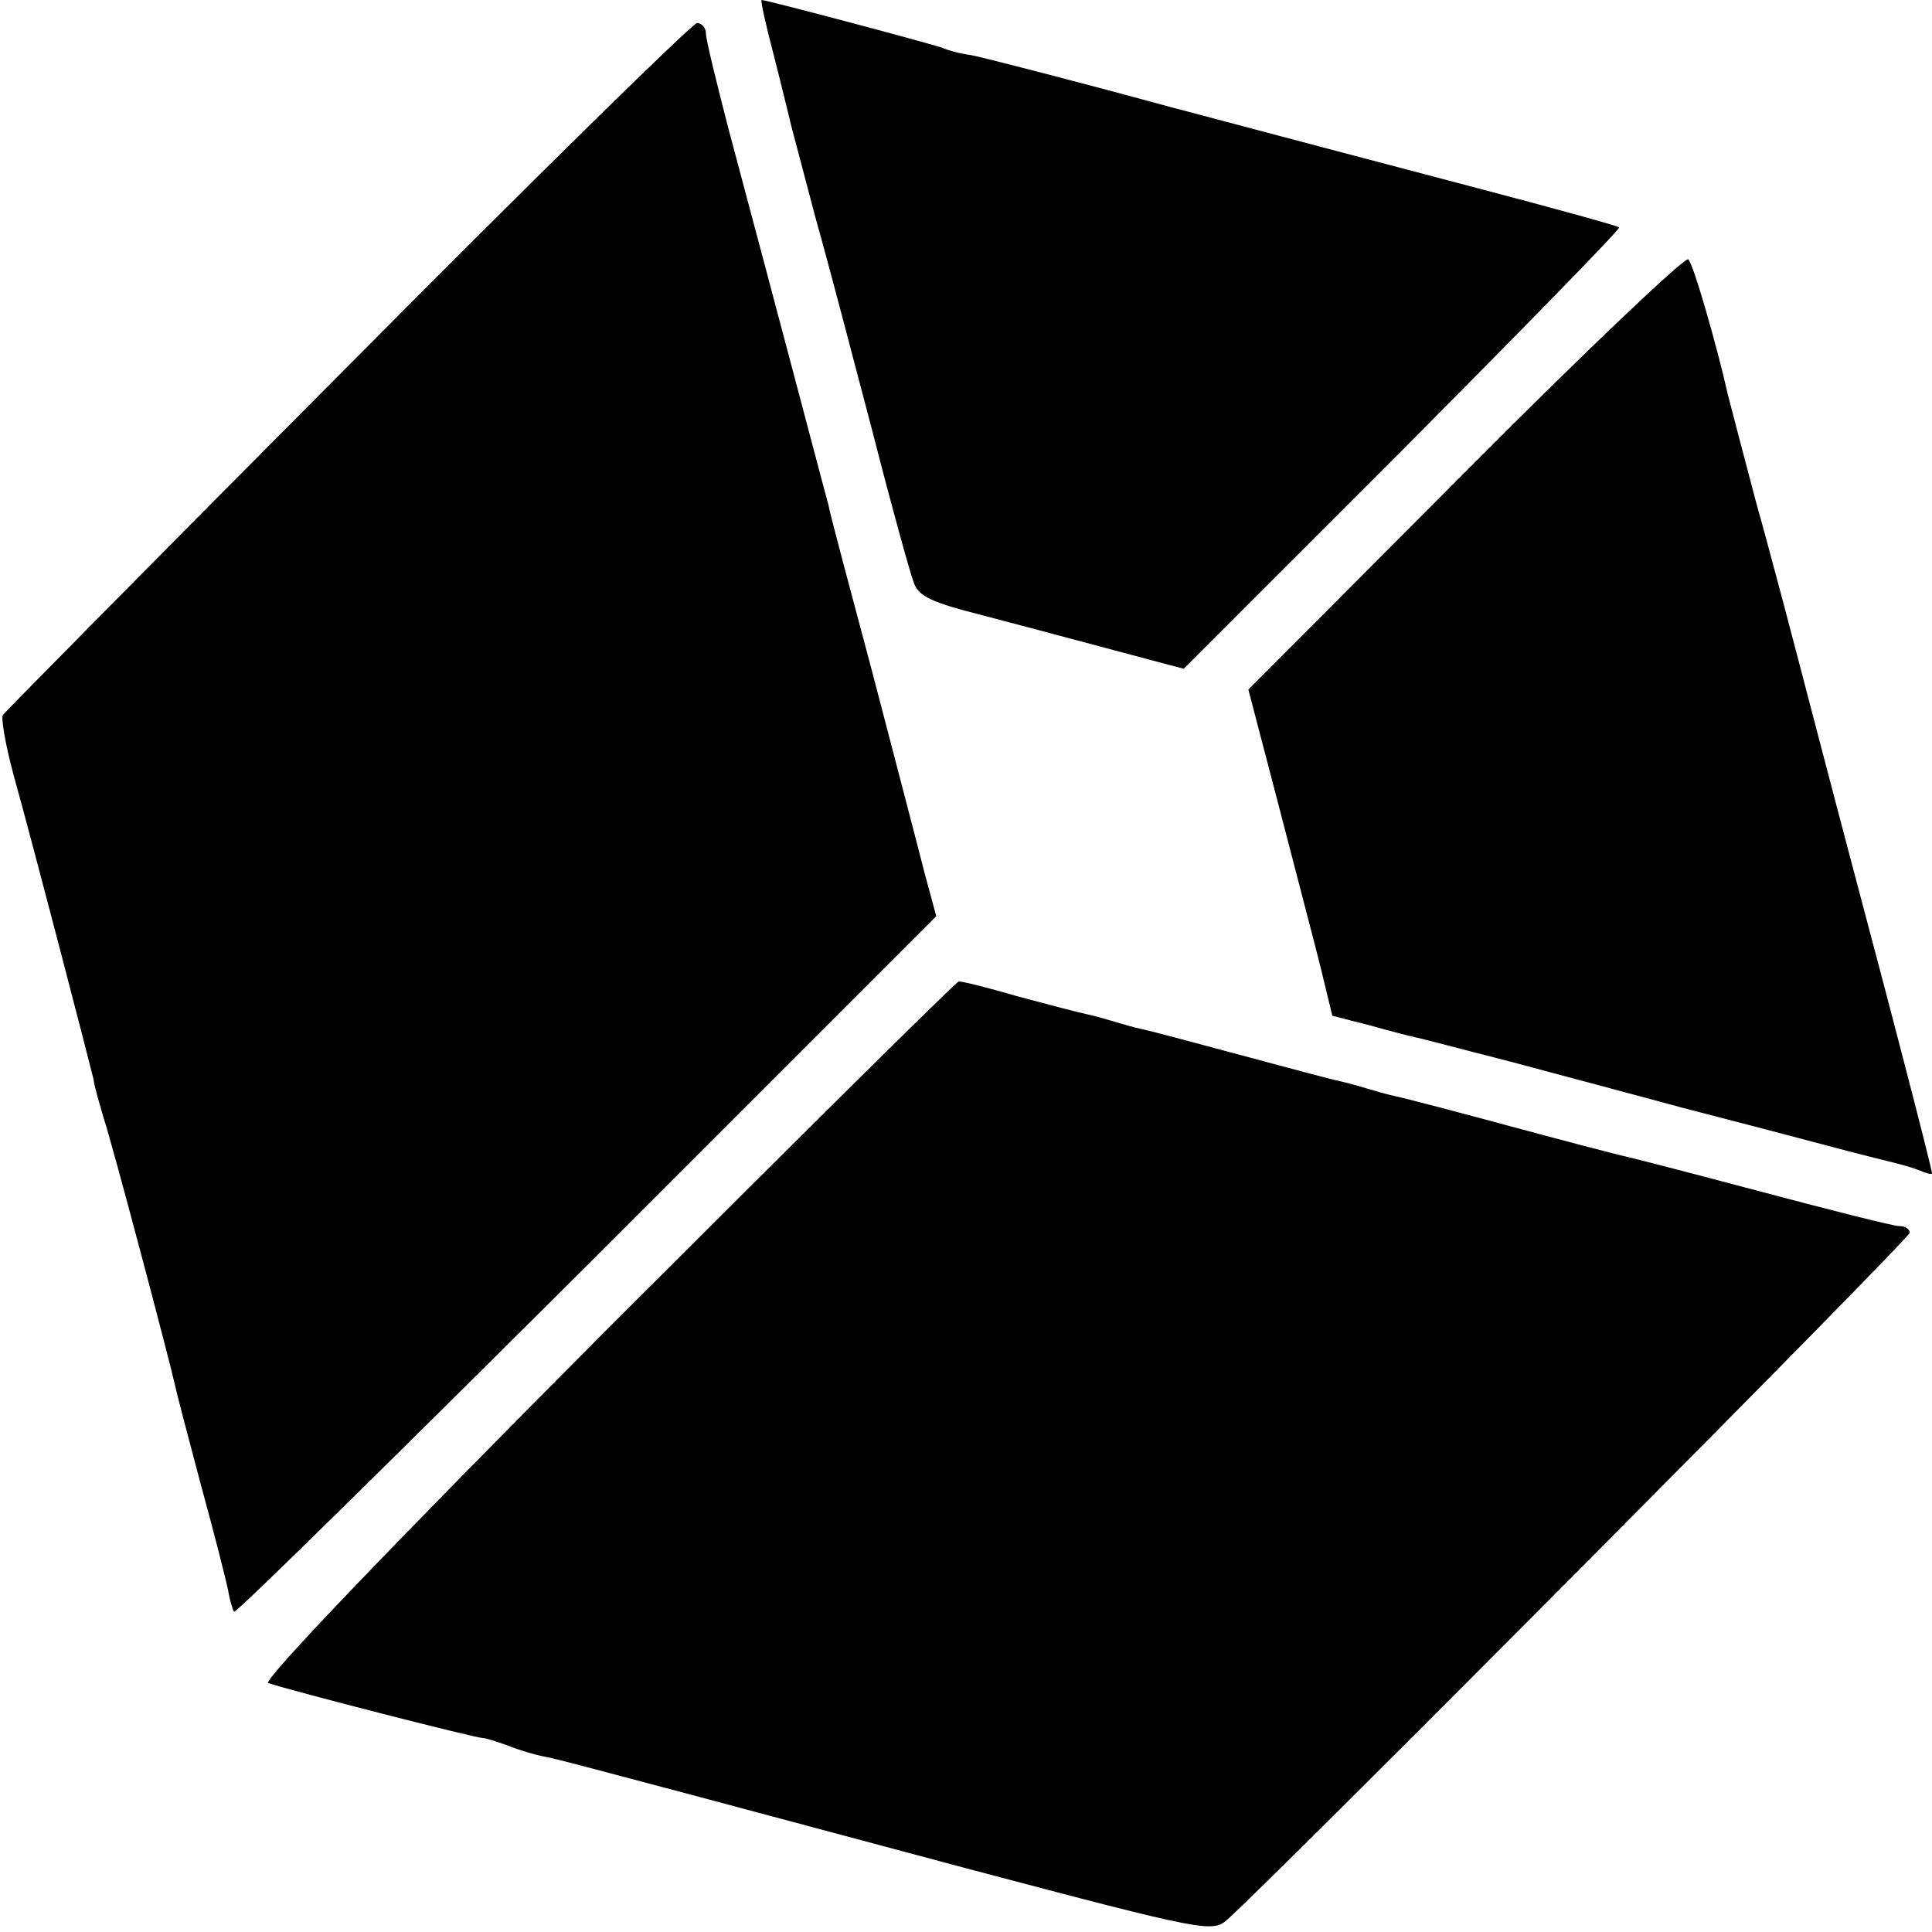
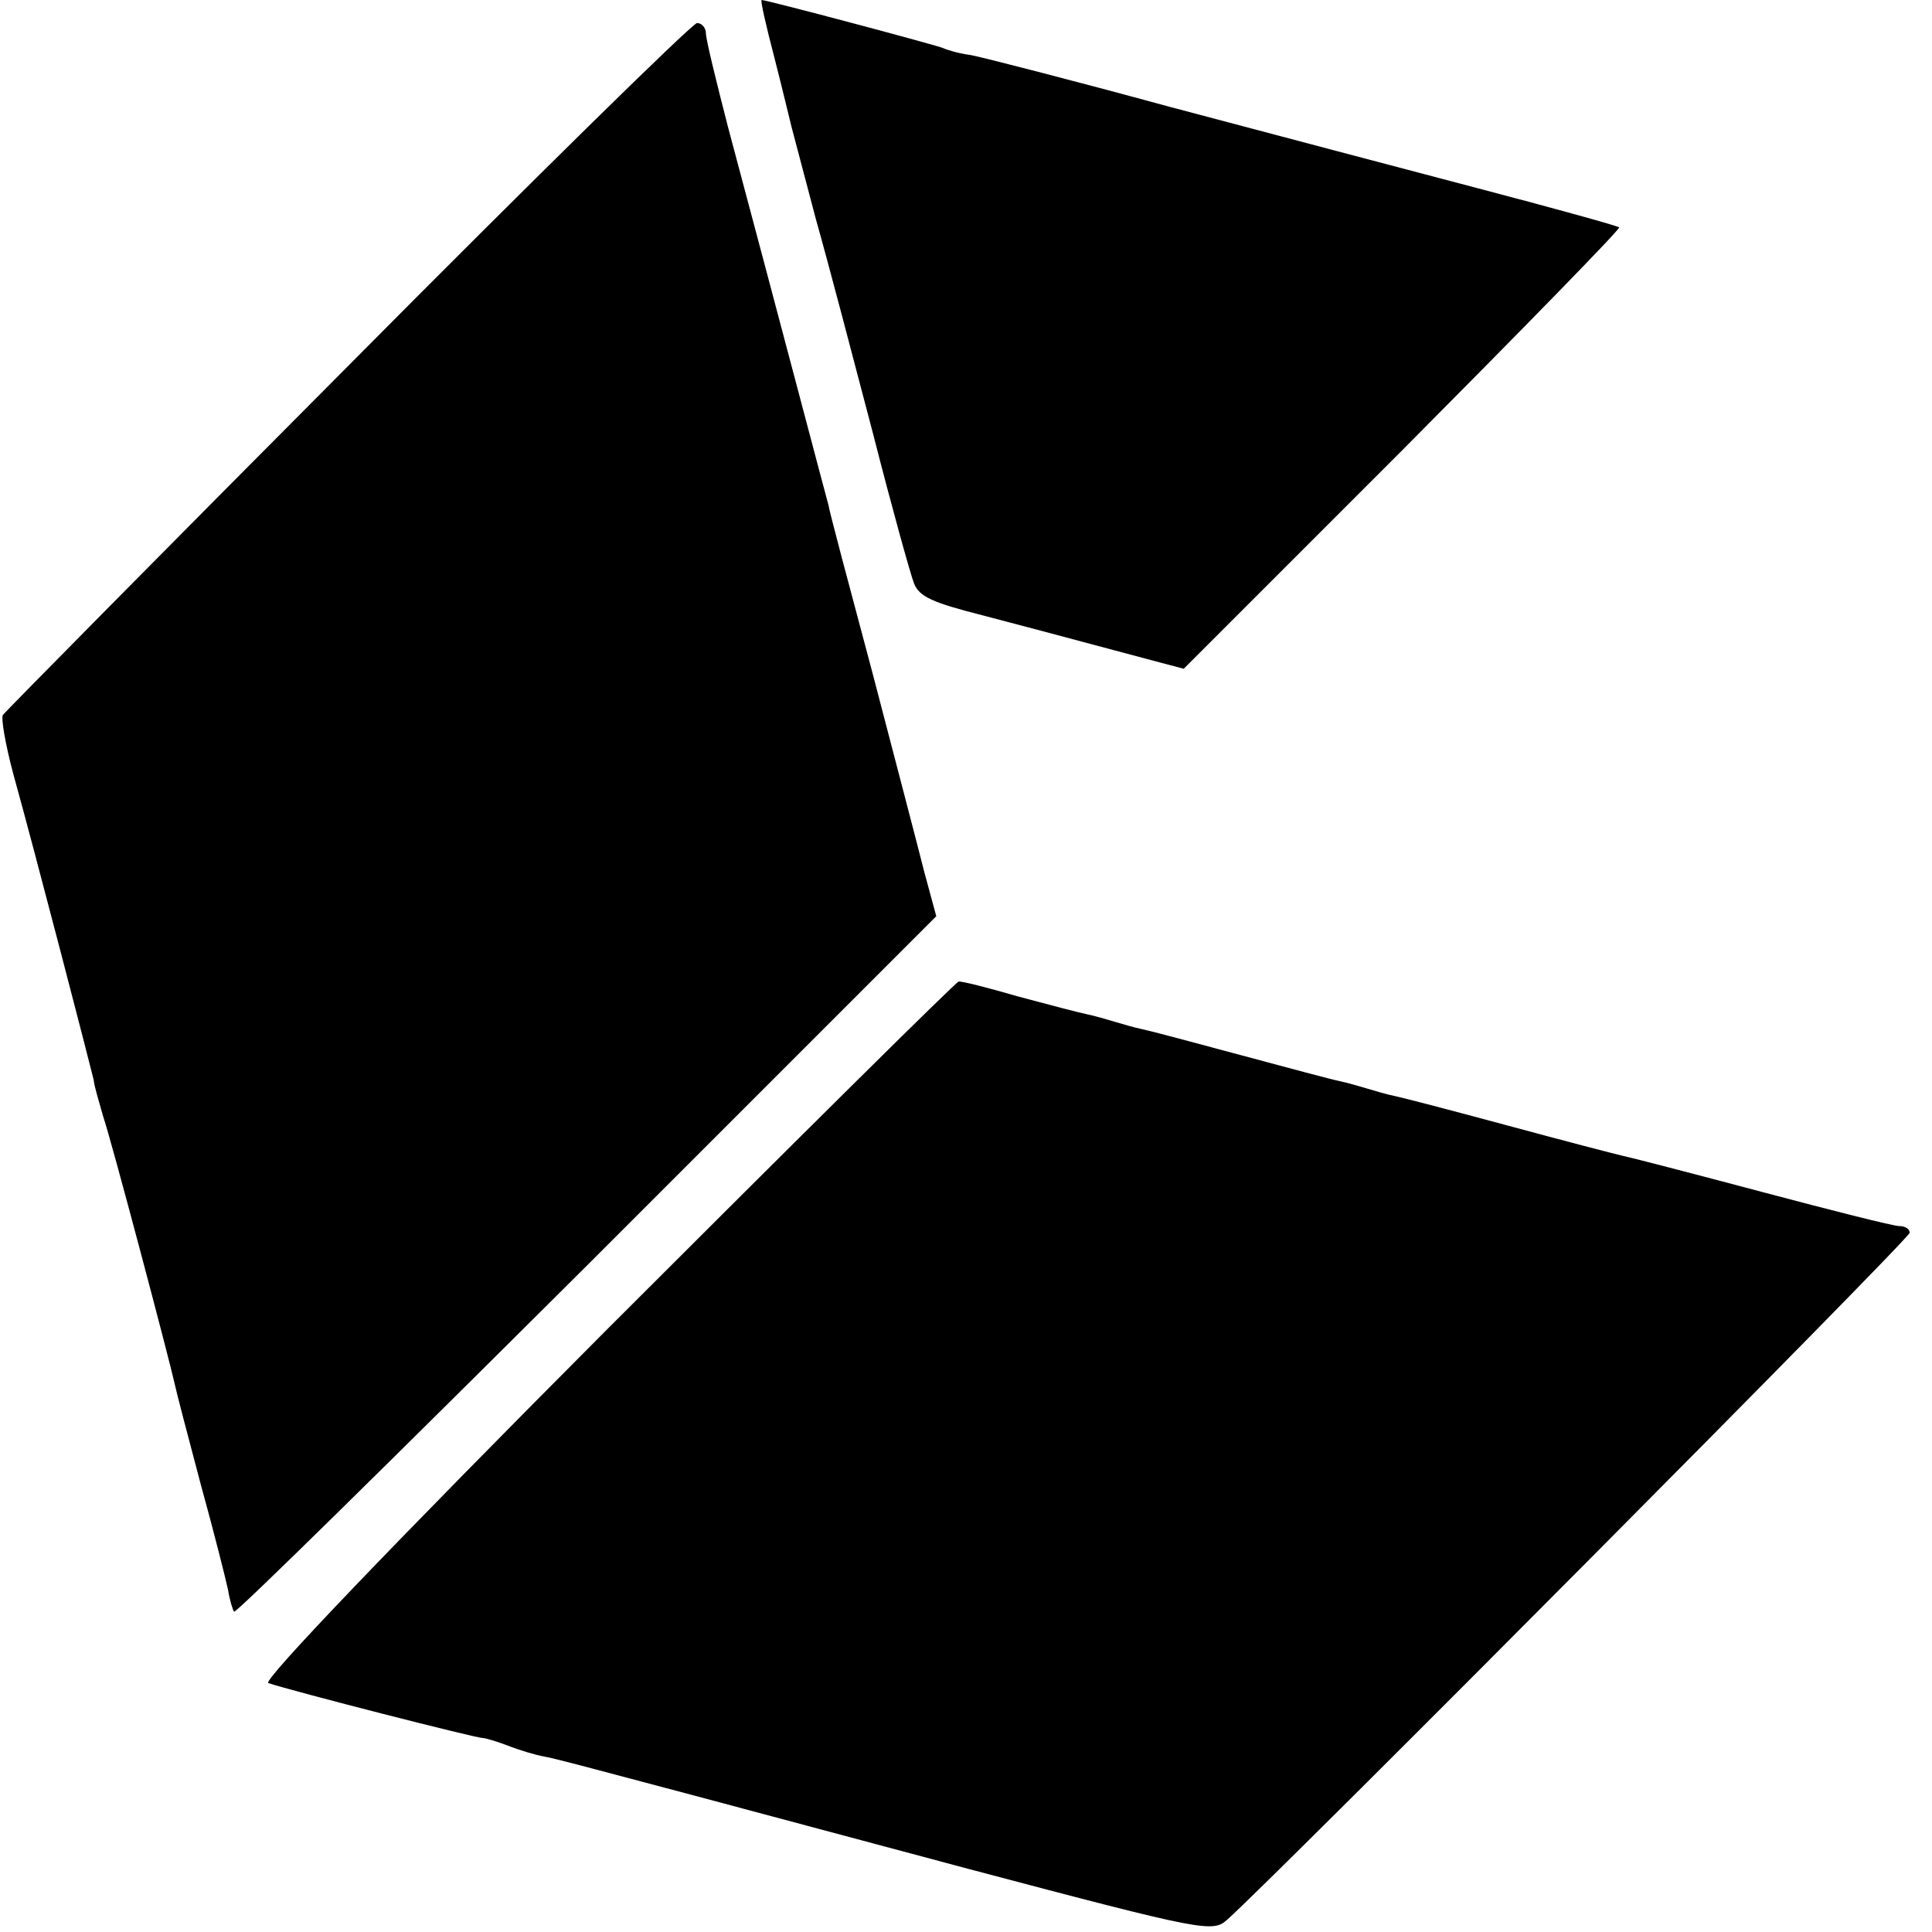
<svg xmlns="http://www.w3.org/2000/svg" version="1.0" width="260pt" height="260pt" viewBox="0 0 260 260" preserveAspectRatio="xMidYMid meet">
  <g transform="translate(0,260) scale(0.1,-0.1)" fill="#000000" stroke="none">
    <path d="M1042 2523 c11 -43 21 -85 23 -93 2 -8 17 -64 33 -125 17 -60 51 -190 77 -289 25 -98 50 -188 55 -201 7 -18 25 -26 92 -43 46 -12 125 -33 177 -47 l94 -25 295 295 c162 163 293 297 291 299 -2 2 -85 25 -184 51 -99 26 -288 76 -420 111 -132 36 -253 67 -269 70 -16 2 -32 7 -36 9 -5 3 -238 65 -245 65 -2 0 6 -35 17 -77z" />
    <path d="M467 2106 c-252 -253 -460 -464 -463 -468 -3 -3 3 -39 14 -80 29 -104 103 -390 108 -411 1 -10 8 -32 13 -50 11 -32 89 -327 96 -359 2 -10 18 -71 35 -135 18 -65 34 -129 37 -143 2 -13 6 -26 8 -29 3 -2 216 208 475 466 l470 470 -16 59 c-8 32 -40 154 -70 269 -31 116 -58 217 -59 225 -4 14 -61 231 -135 508 -16 62 -30 119 -30 127 0 8 -6 14 -12 14 -7 -1 -219 -209 -471 -463z" />
-     <path d="M1972 1965 l-292 -293 40 -153 c22 -85 48 -184 57 -220 l16 -66 51 -13 c28 -8 56 -15 61 -16 6 -1 62 -16 125 -32 63 -17 169 -45 235 -63 66 -17 154 -40 195 -51 41 -11 82 -21 90 -23 8 -2 23 -6 33 -10 9 -4 17 -6 17 -4 0 6 -55 218 -94 364 -19 72 -51 193 -71 270 -20 77 -52 199 -72 270 -19 72 -36 137 -38 145 -13 59 -46 175 -53 181 -4 4 -139 -124 -300 -286z" />
-     <path d="M816 810 c-290 -291 -463 -472 -455 -475 33 -11 279 -74 289 -74 3 0 17 -4 33 -10 15 -6 38 -13 50 -15 12 -2 72 -18 132 -34 61 -16 258 -69 438 -117 321 -85 329 -86 349 -68 66 59 918 916 918 924 0 5 -6 9 -14 9 -8 0 -91 21 -185 46 -94 25 -179 47 -189 49 -9 2 -78 20 -152 40 -74 20 -143 38 -153 40 -10 2 -27 7 -37 10 -10 3 -27 8 -37 10 -10 2 -70 18 -133 35 -63 17 -123 33 -133 35 -10 2 -27 7 -37 10 -10 3 -27 8 -37 10 -10 2 -52 13 -93 24 -41 12 -77 21 -80 20 -3 0 -216 -211 -474 -469z" />
+     <path d="M816 810 c-290 -291 -463 -472 -455 -475 33 -11 279 -74 289 -74 3 0 17 -4 33 -10 15 -6 38 -13 50 -15 12 -2 72 -18 132 -34 61 -16 258 -69 438 -117 321 -85 329 -86 349 -68 66 59 918 916 918 924 0 5 -6 9 -14 9 -8 0 -91 21 -185 46 -94 25 -179 47 -189 49 -9 2 -78 20 -152 40 -74 20 -143 38 -153 40 -10 2 -27 7 -37 10 -10 3 -27 8 -37 10 -10 2 -70 18 -133 35 -63 17 -123 33 -133 35 -10 2 -27 7 -37 10 -10 3 -27 8 -37 10 -10 2 -52 13 -93 24 -41 12 -77 21 -80 20 -3 0 -216 -211 -474 -469" />
  </g>
</svg>